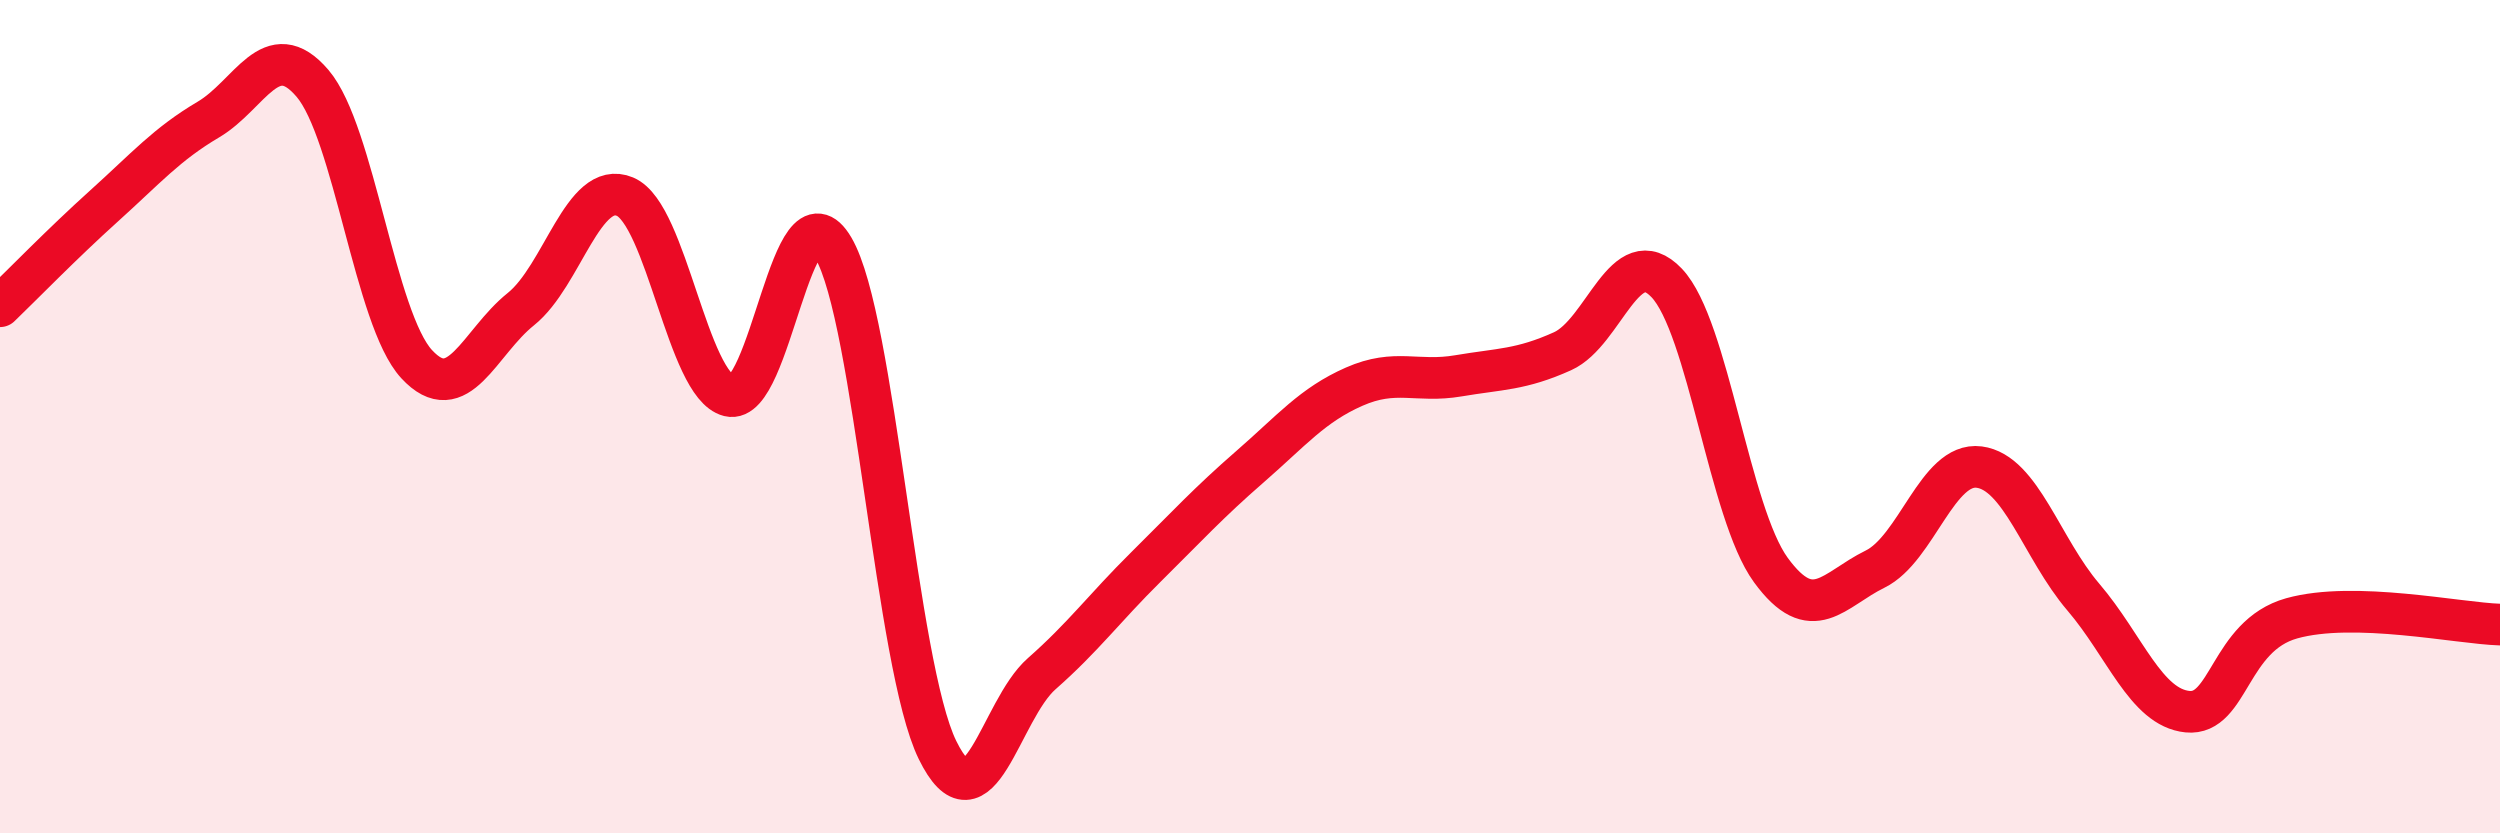
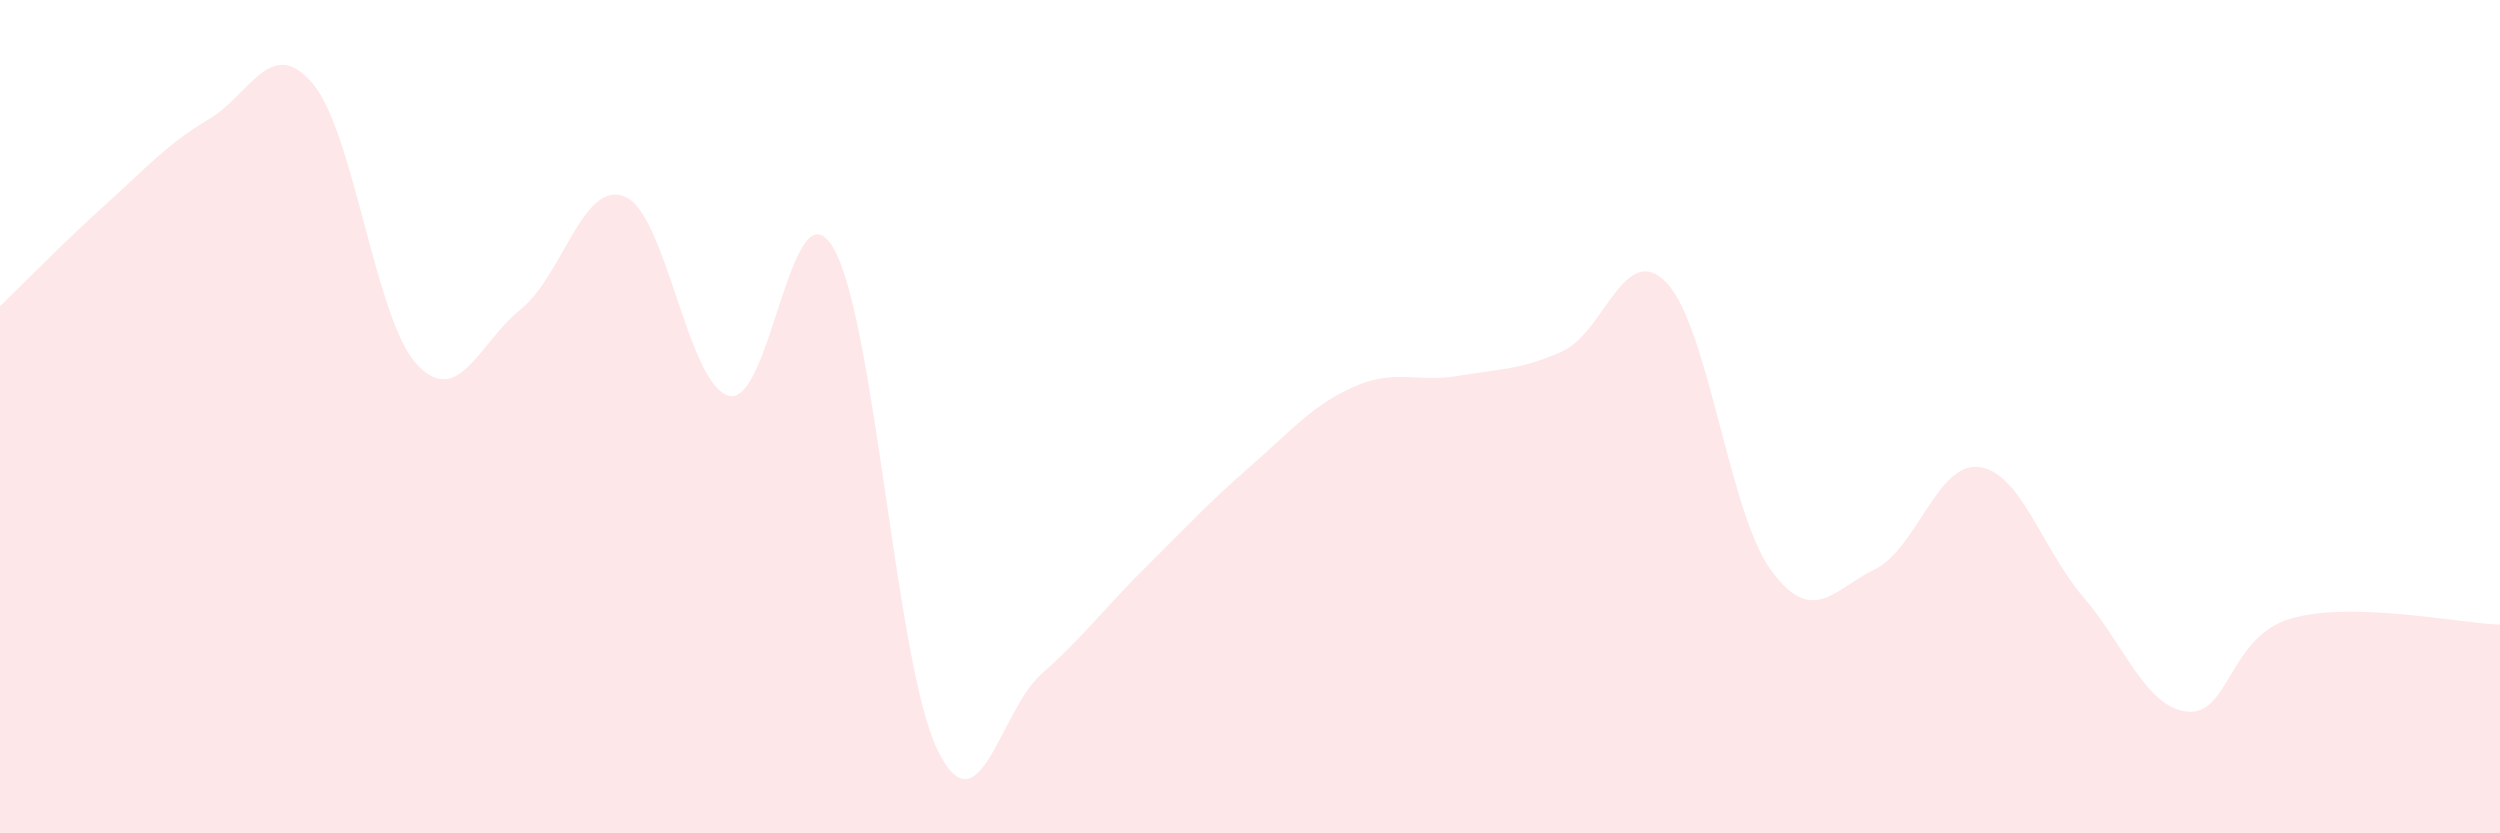
<svg xmlns="http://www.w3.org/2000/svg" width="60" height="20" viewBox="0 0 60 20">
  <path d="M 0,7.35 C 0.5,6.87 1.5,5.84 2.5,4.94 C 3.5,4.04 4,3.46 5,2.87 C 6,2.28 6.5,0.83 7.5,2 C 8.5,3.17 9,7.66 10,8.74 C 11,9.82 11.5,8.22 12.5,7.42 C 13.5,6.62 14,4.3 15,4.72 C 16,5.14 16.5,9.25 17.5,9.5 C 18.5,9.75 19,4.25 20,5.95 C 21,7.65 21.5,15.96 22.5,18 C 23.5,20.04 24,17.05 25,16.17 C 26,15.29 26.5,14.6 27.5,13.61 C 28.5,12.62 29,12.07 30,11.2 C 31,10.33 31.5,9.72 32.5,9.28 C 33.5,8.84 34,9.19 35,9.02 C 36,8.85 36.5,8.88 37.5,8.43 C 38.5,7.98 39,5.74 40,6.79 C 41,7.84 41.5,12.31 42.5,13.68 C 43.5,15.05 44,14.15 45,13.66 C 46,13.17 46.5,11.08 47.5,11.21 C 48.5,11.34 49,13.16 50,14.33 C 51,15.5 51.5,16.98 52.5,17.08 C 53.5,17.18 53.5,15.26 55,14.84 C 56.5,14.42 59,14.96 60,14.99L60 20L0 20Z" fill="#EB0A25" opacity="0.1" stroke-linecap="round" stroke-linejoin="round" />
-   <path d="M 0,7.35 C 0.5,6.87 1.5,5.84 2.5,4.94 C 3.5,4.04 4,3.46 5,2.87 C 6,2.28 6.5,0.83 7.5,2 C 8.5,3.17 9,7.66 10,8.74 C 11,9.82 11.5,8.22 12.5,7.42 C 13.5,6.62 14,4.3 15,4.72 C 16,5.14 16.5,9.25 17.5,9.5 C 18.5,9.75 19,4.25 20,5.95 C 21,7.65 21.5,15.96 22.5,18 C 23.5,20.04 24,17.05 25,16.17 C 26,15.29 26.5,14.6 27.5,13.61 C 28.5,12.62 29,12.07 30,11.2 C 31,10.33 31.5,9.72 32.5,9.28 C 33.5,8.84 34,9.19 35,9.02 C 36,8.85 36.5,8.88 37.5,8.43 C 38.5,7.98 39,5.74 40,6.79 C 41,7.84 41.5,12.31 42.5,13.68 C 43.5,15.05 44,14.15 45,13.66 C 46,13.17 46.5,11.08 47.5,11.21 C 48.5,11.34 49,13.16 50,14.33 C 51,15.5 51.5,16.98 52.5,17.08 C 53.5,17.18 53.5,15.26 55,14.84 C 56.5,14.42 59,14.96 60,14.99" stroke="#EB0A25" stroke-width="1" fill="none" stroke-linecap="round" stroke-linejoin="round" />
</svg>